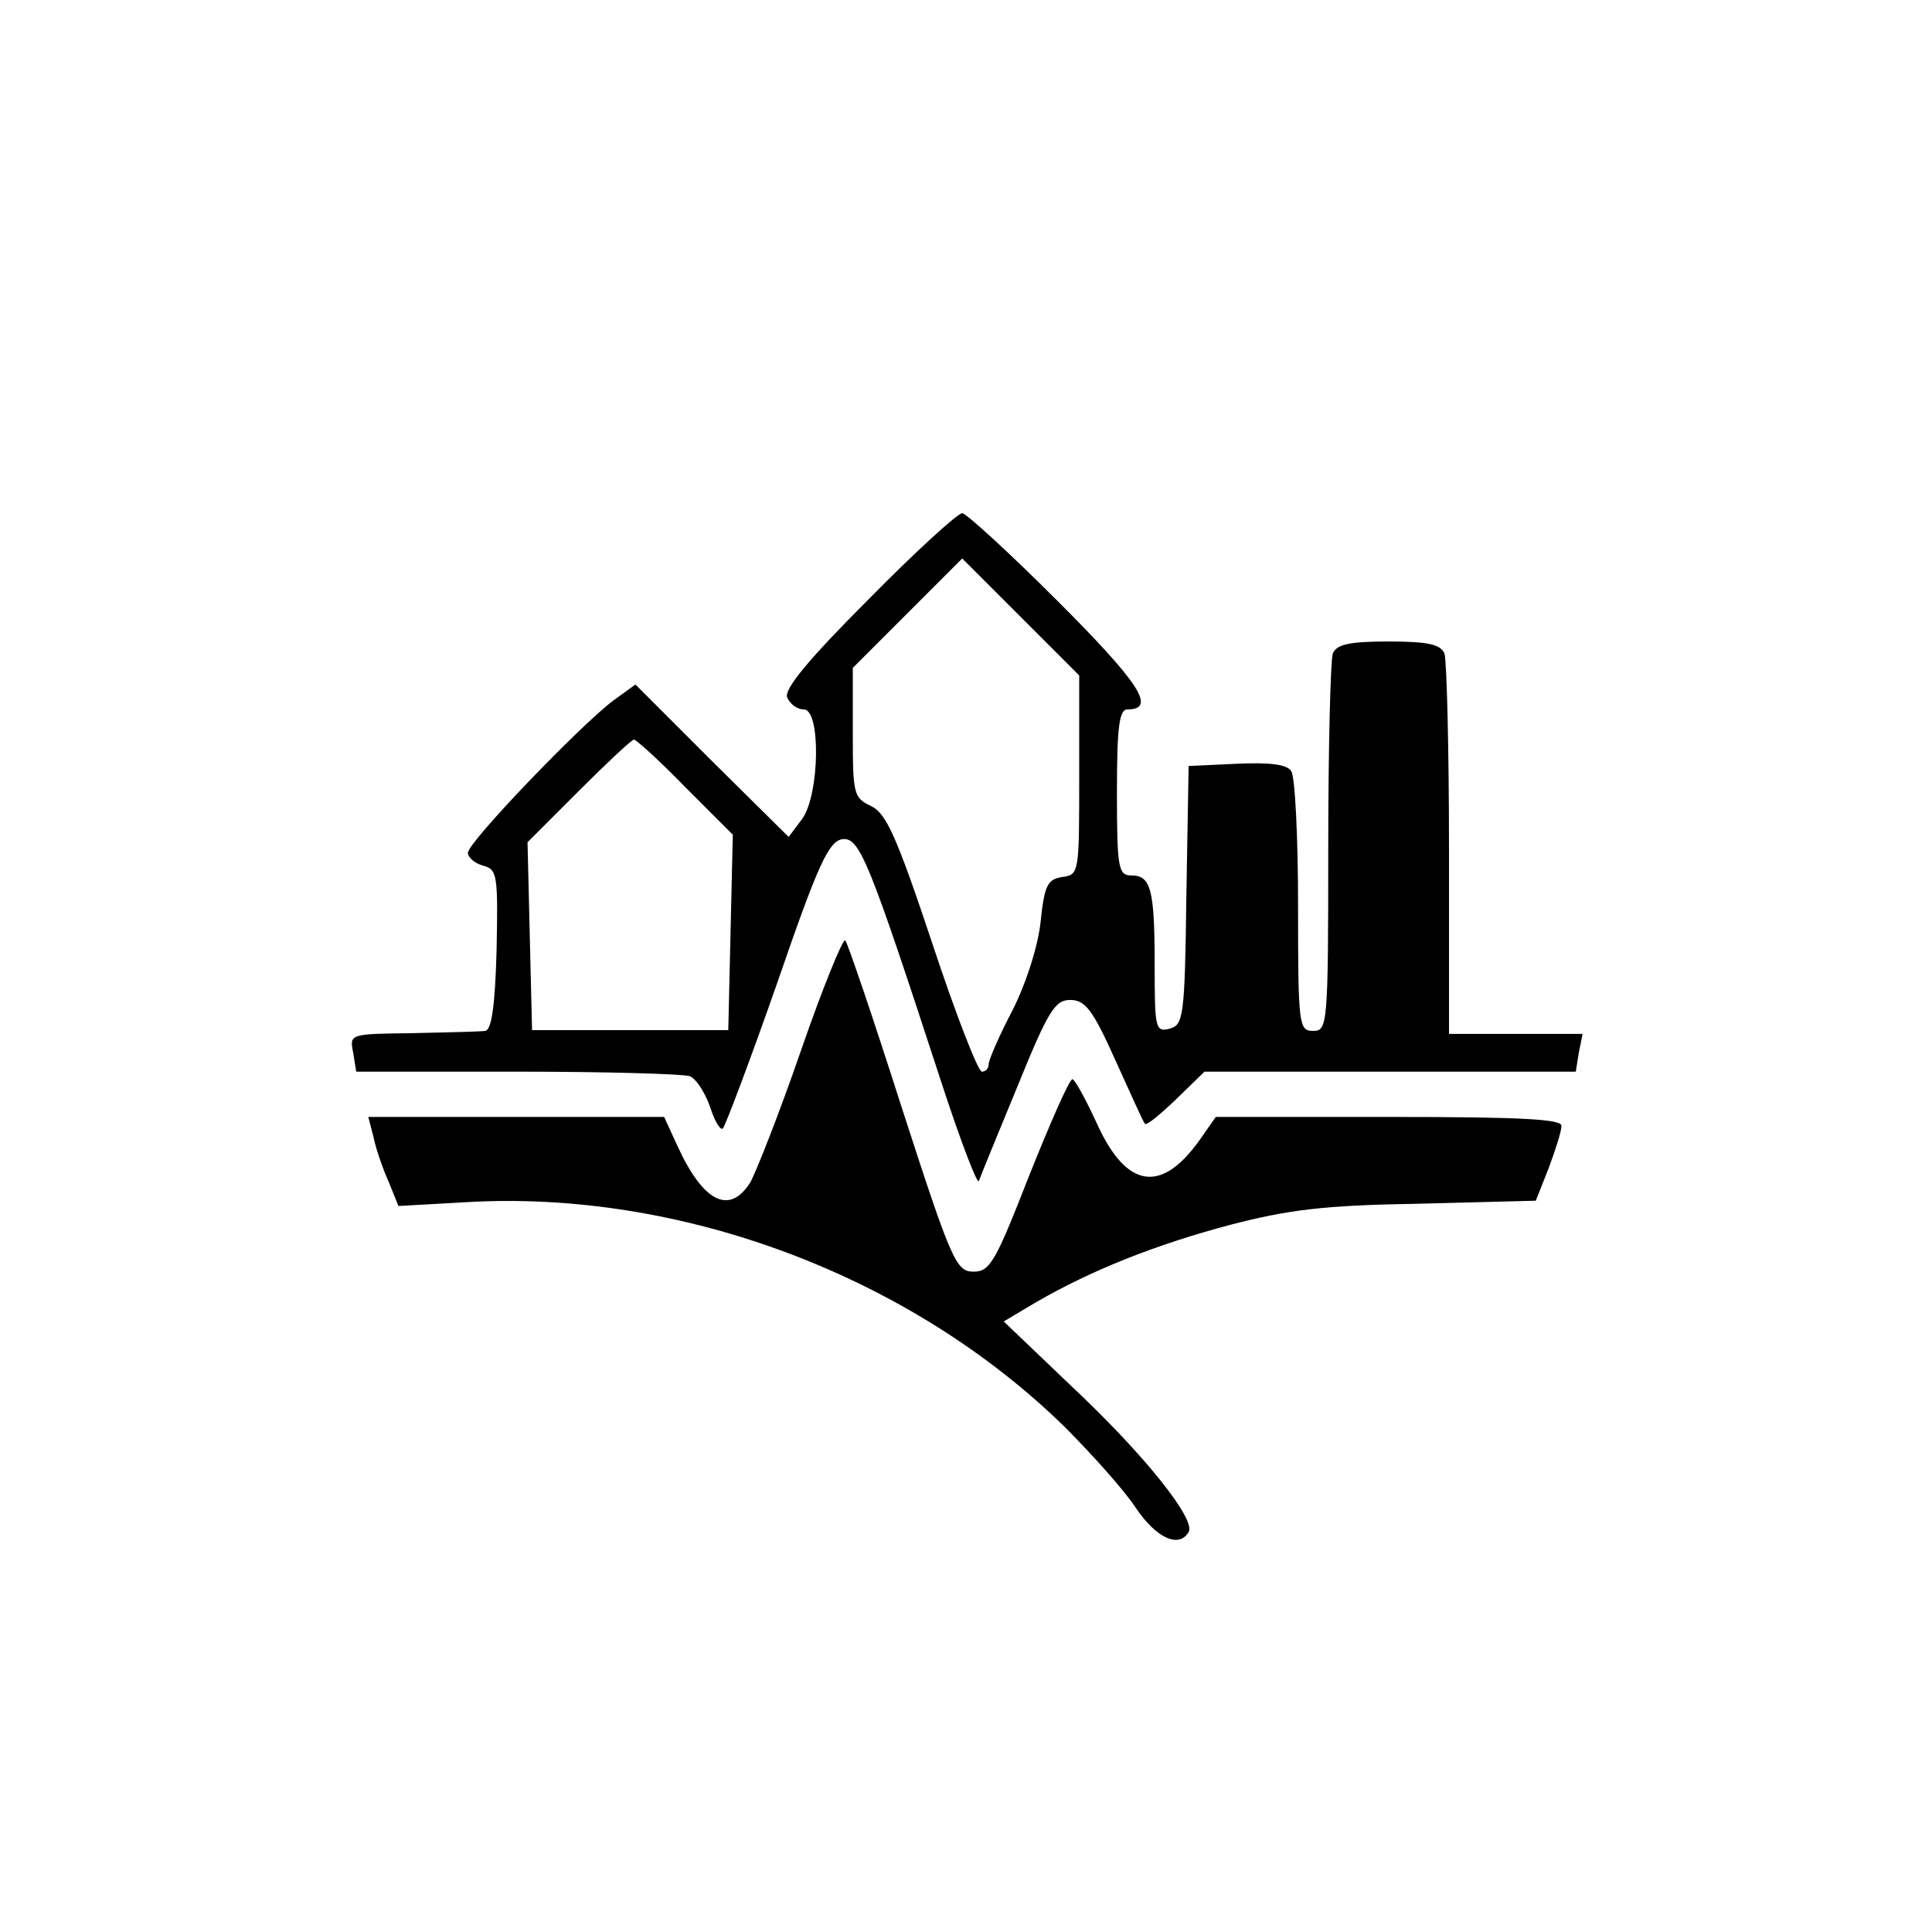
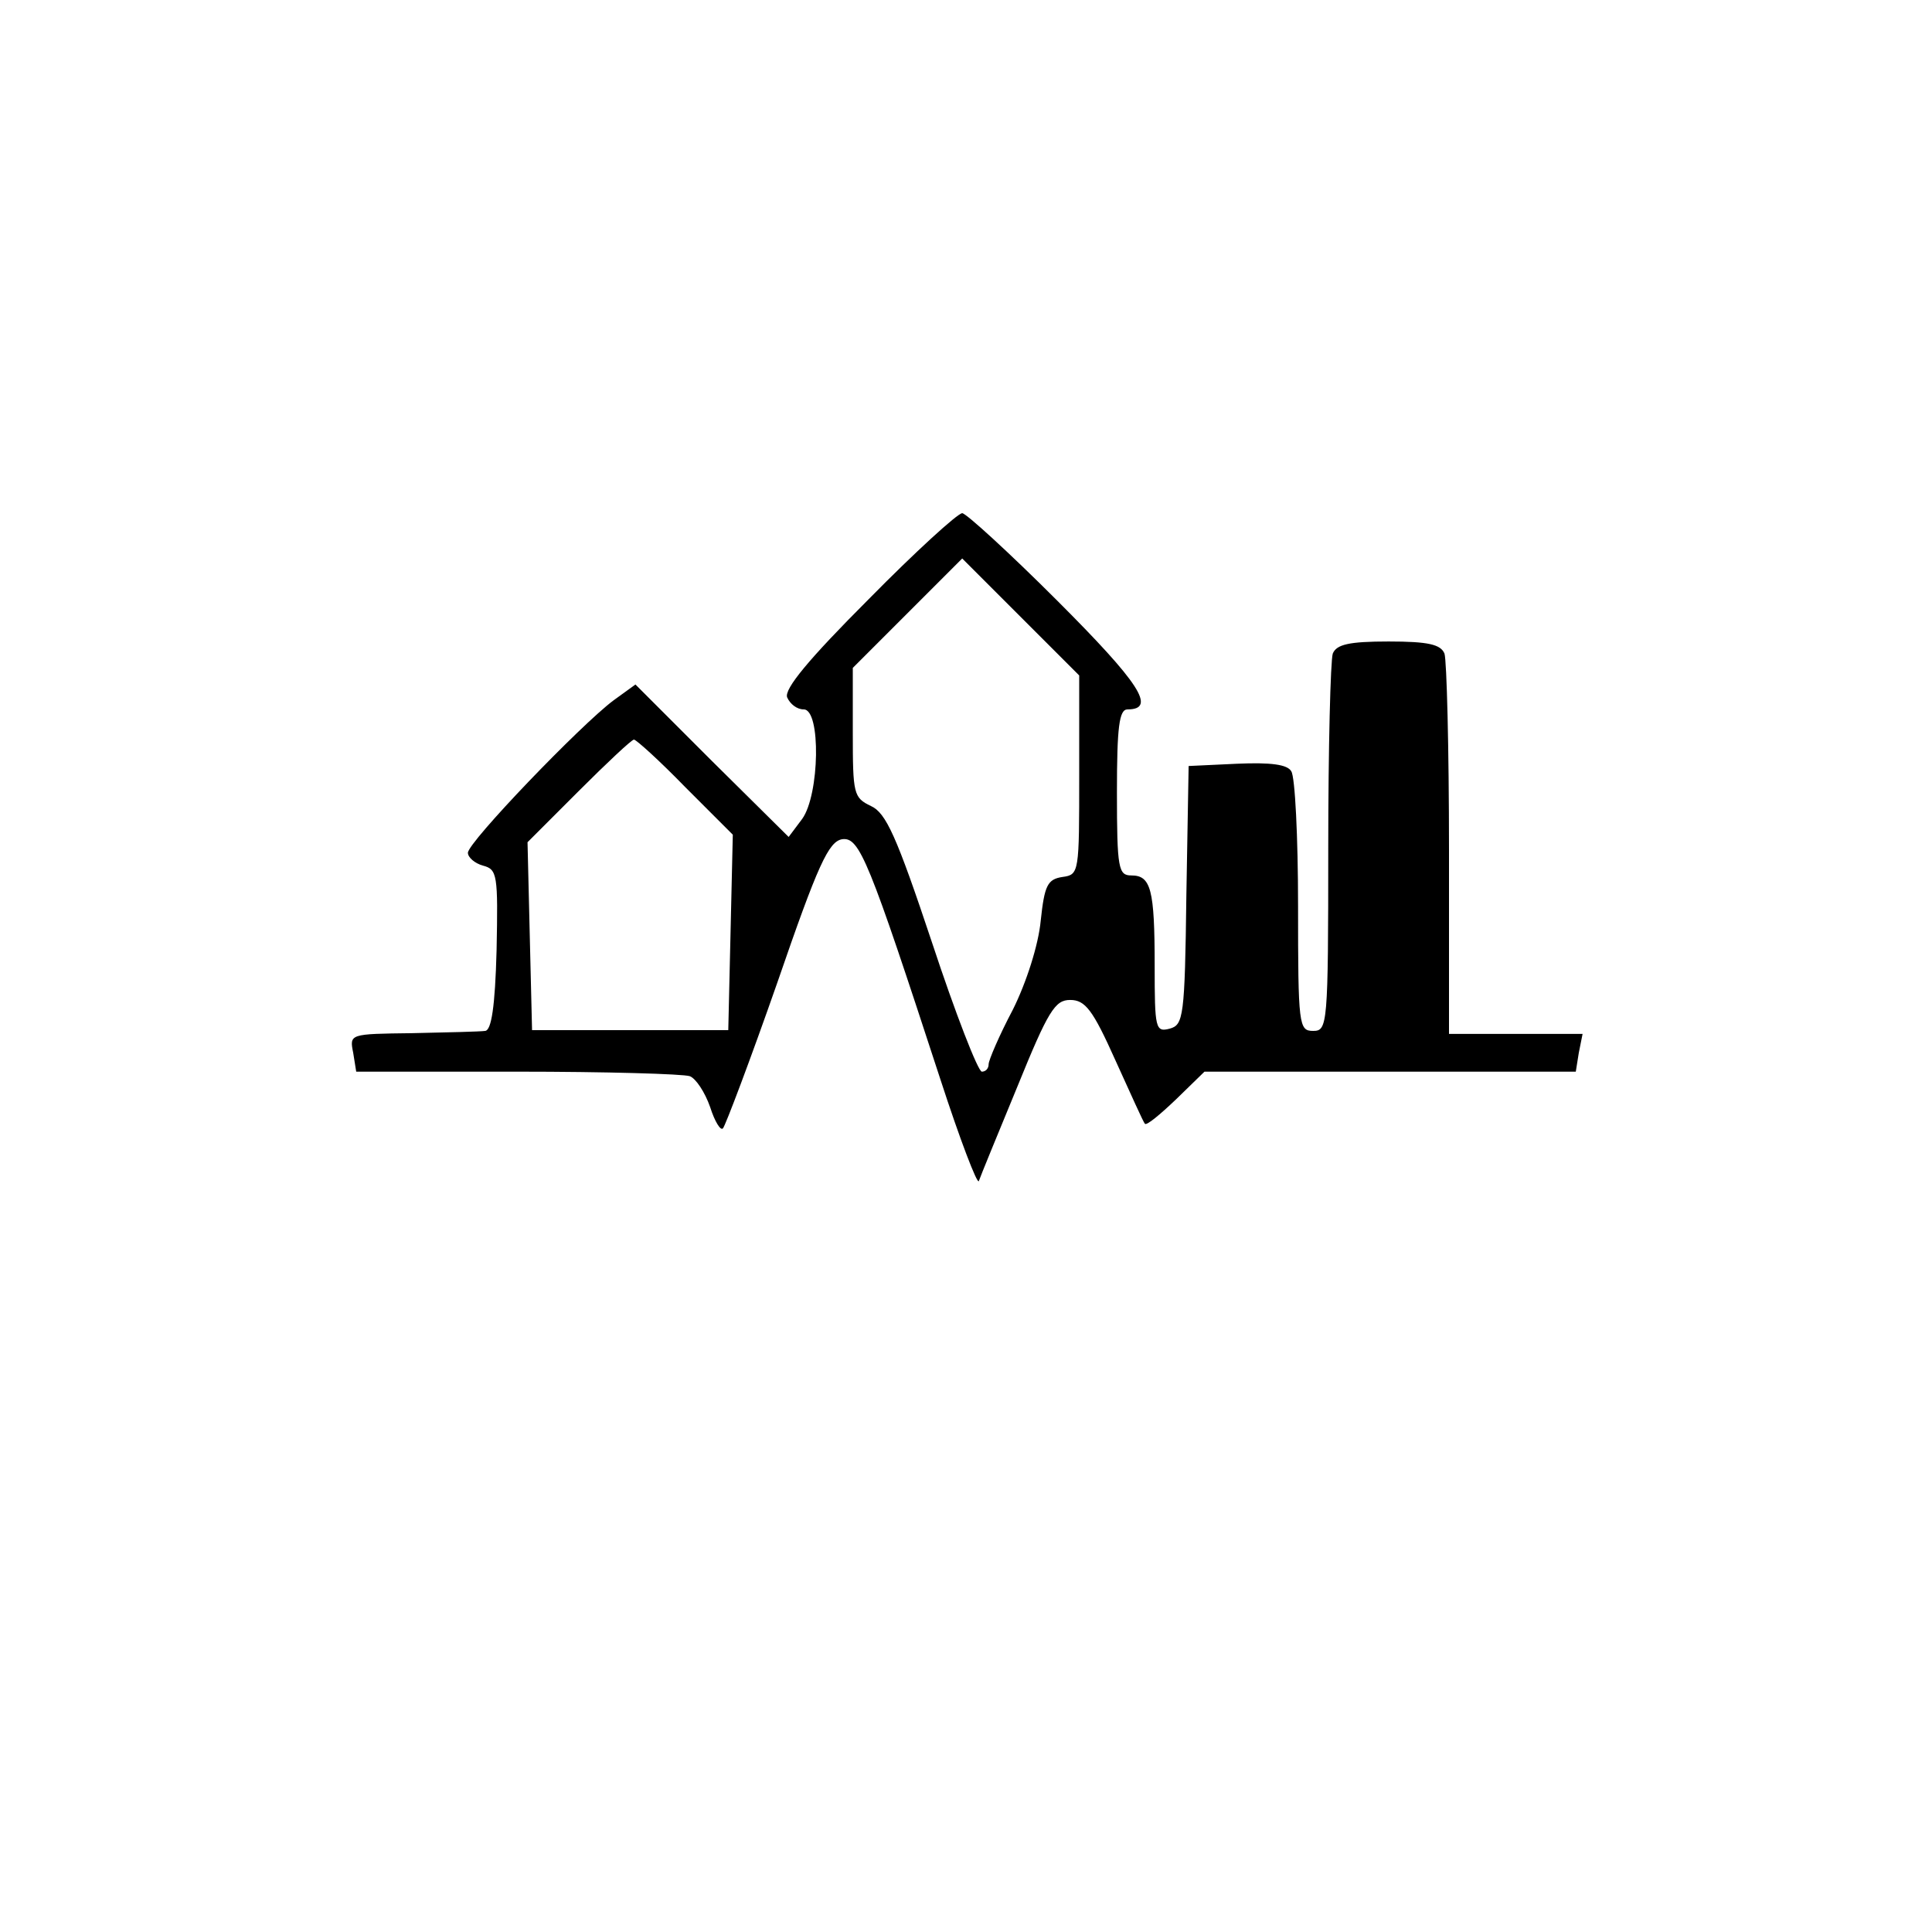
<svg xmlns="http://www.w3.org/2000/svg" version="1.0" width="256pt" height="256pt" viewBox="0 0 256 256" preserveAspectRatio="xMidYMid meet">
  <g transform="translate(0,256) scale(0.1,-0.1)" fill="#000000" stroke="none">
    <path d="M1151 1766 c-80 -80 -112 -119 -108 -130 4 -9 13 -16 22 -16 23 0 21 -113 -2 -145 l-18 -24 -102 101 -101 101 -29 -21 c-43 -32 -193 -188 -193 -202 0 -6 9 -14 20 -17 19 -5 20 -12 18 -112 -2 -76 -7 -106 -15 -107 -7 -1 -51 -2 -97 -3 -83 -1 -83 -1 -78 -26 l4 -25 213 0 c118 0 220 -3 229 -6 8 -3 20 -21 27 -41 6 -19 14 -32 17 -28 3 3 36 90 72 193 54 157 68 187 86 190 23 3 35 -27 130 -318 26 -80 49 -140 51 -135 2 6 25 62 51 125 41 101 50 115 70 115 20 0 30 -13 60 -80 20 -44 37 -82 39 -84 2 -3 20 12 41 32 l38 37 246 0 246 0 4 25 5 25 -88 0 -89 0 0 244 c0 134 -3 251 -6 260 -5 12 -21 16 -74 16 -53 0 -69 -4 -74 -16 -3 -9 -6 -125 -6 -258 0 -235 -1 -242 -20 -242 -19 0 -20 7 -20 166 0 91 -4 171 -9 178 -5 9 -27 12 -72 10 l-64 -3 -3 -171 c-2 -162 -4 -172 -22 -177 -19 -5 -20 0 -20 83 0 102 -5 120 -31 120 -17 0 -19 9 -19 110 0 87 3 110 14 110 39 0 16 35 -93 144 -64 64 -121 116 -126 116 -6 0 -62 -51 -124 -114z m279 -233 c0 -129 0 -132 -22 -135 -20 -3 -24 -11 -29 -58 -3 -32 -19 -82 -37 -118 -18 -34 -32 -67 -32 -72 0 -6 -4 -10 -9 -10 -5 0 -35 77 -66 171 -47 141 -61 172 -81 181 -23 11 -24 16 -24 97 l0 86 72 72 73 73 77 -77 78 -78 0 -132z m-522 -16 l63 -63 -3 -130 -3 -129 -130 0 -130 0 -3 124 -3 125 68 68 c37 37 70 68 73 68 3 0 34 -28 68 -63z" />
-     <path d="M1061 1167 c-29 -84 -60 -162 -67 -174 -28 -44 -63 -25 -97 50 l-17 37 -196 0 -196 0 7 -27 c3 -15 12 -41 20 -59 l13 -32 89 5 c286 17 590 -98 794 -298 36 -36 79 -84 94 -107 27 -40 57 -54 70 -32 10 16 -57 101 -155 193 l-90 86 42 25 c74 43 160 77 258 103 77 20 124 26 250 28 l155 4 17 43 c9 24 17 49 17 56 1 9 -51 12 -228 12 l-230 0 -21 -30 c-51 -72 -97 -65 -136 20 -15 33 -30 60 -33 60 -4 0 -29 -57 -57 -127 -45 -115 -52 -128 -74 -128 -23 0 -29 13 -95 217 -38 119 -72 219 -75 222 -3 3 -30 -63 -59 -147z" />
  </g>
</svg>